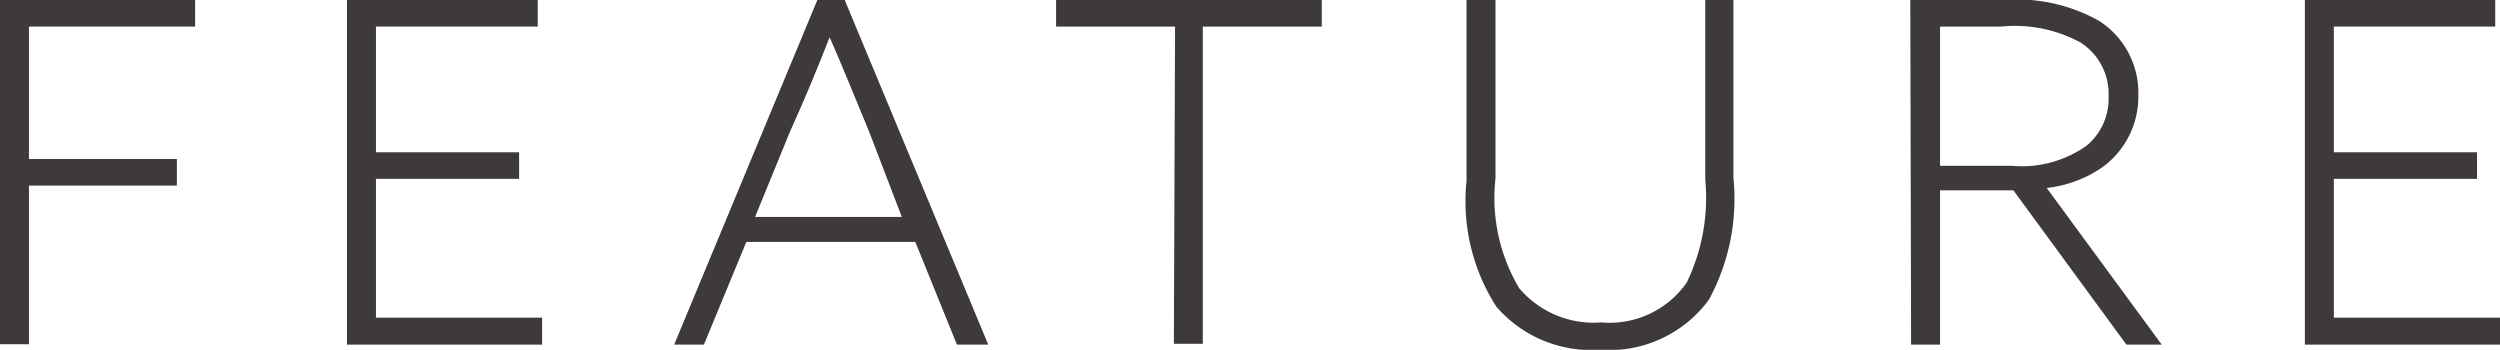
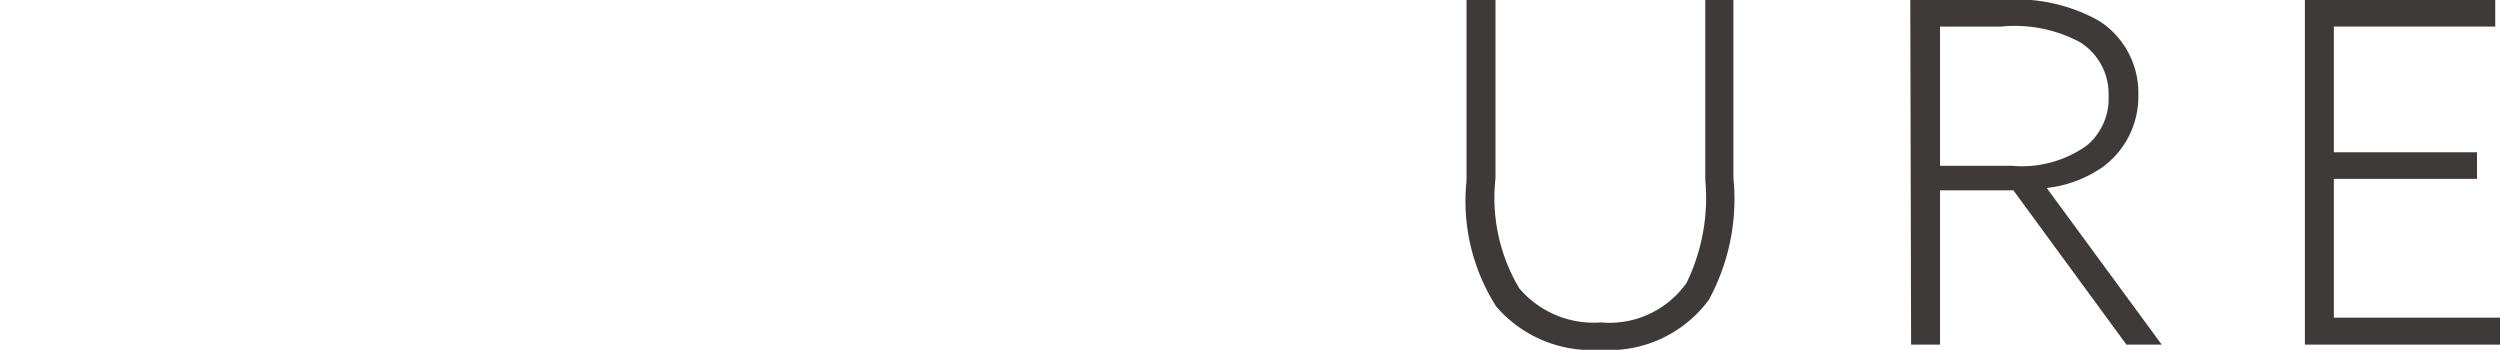
<svg xmlns="http://www.w3.org/2000/svg" viewBox="0 0 63.04 8.82">
  <g fill="#3e3a39" transform="translate(-1.08 -1.67)">
-     <path d="m1.08 1.67h4.92v.67h-4.19v3.34h3.73v.67h-3.73v4h-.73z" />
-     <path d="m9.83 1.67h4.81v.67h-4.08v3.17h3.61v.67h-3.61v3.5h4.19v.68h-4.92z" />
-     <path d="m21.69 1.67h.69l3.62 8.69h-.79l-1.05-2.59h-4.26l-1.07 2.59h-.75zm1.31 3.33c-.33-.79-.65-1.6-1-2.39-.3.76-.6 1.5-1 2.38l-.88 2.15h3.7z" />
-     <path d="m30.71 2.34h-3v-.67h6.7v.67h-3v8h-.73z" />
    <path d="m44.79 6.16a5.32 5.32 0 0 1 -.62 3.07 3.12 3.12 0 0 1 -2.75 1.26 3.16 3.16 0 0 1 -2.61-1.09 4.93 4.93 0 0 1 -.75-3.17v-4.56h.73v4.5a4.45 4.45 0 0 0 .6 2.77 2.46 2.46 0 0 0 2.06.86 2.38 2.38 0 0 0 2.16-1 4.92 4.92 0 0 0 .47-2.6v-4.53h.71z" />
    <path d="m49.25 1.67h2.33a4.26 4.26 0 0 1 2.42.52 2.15 2.15 0 0 1 1 1.87 2.2 2.2 0 0 1 -.91 1.83 3.07 3.07 0 0 1 -1.4.52l2.9 3.95h-.89l-2.85-3.89h-1.85v3.89h-.73zm2.55 4.18a2.82 2.82 0 0 0 1.9-.51 1.54 1.54 0 0 0 .55-1.24 1.54 1.54 0 0 0 -.71-1.36 3.48 3.48 0 0 0 -2-.4h-1.54v3.51z" />
    <path d="m59.2 1.67h4.8v.67h-4.07v3.17h3.61v.67h-3.61v3.5h4.19v.68h-4.92z" />
  </g>
</svg>